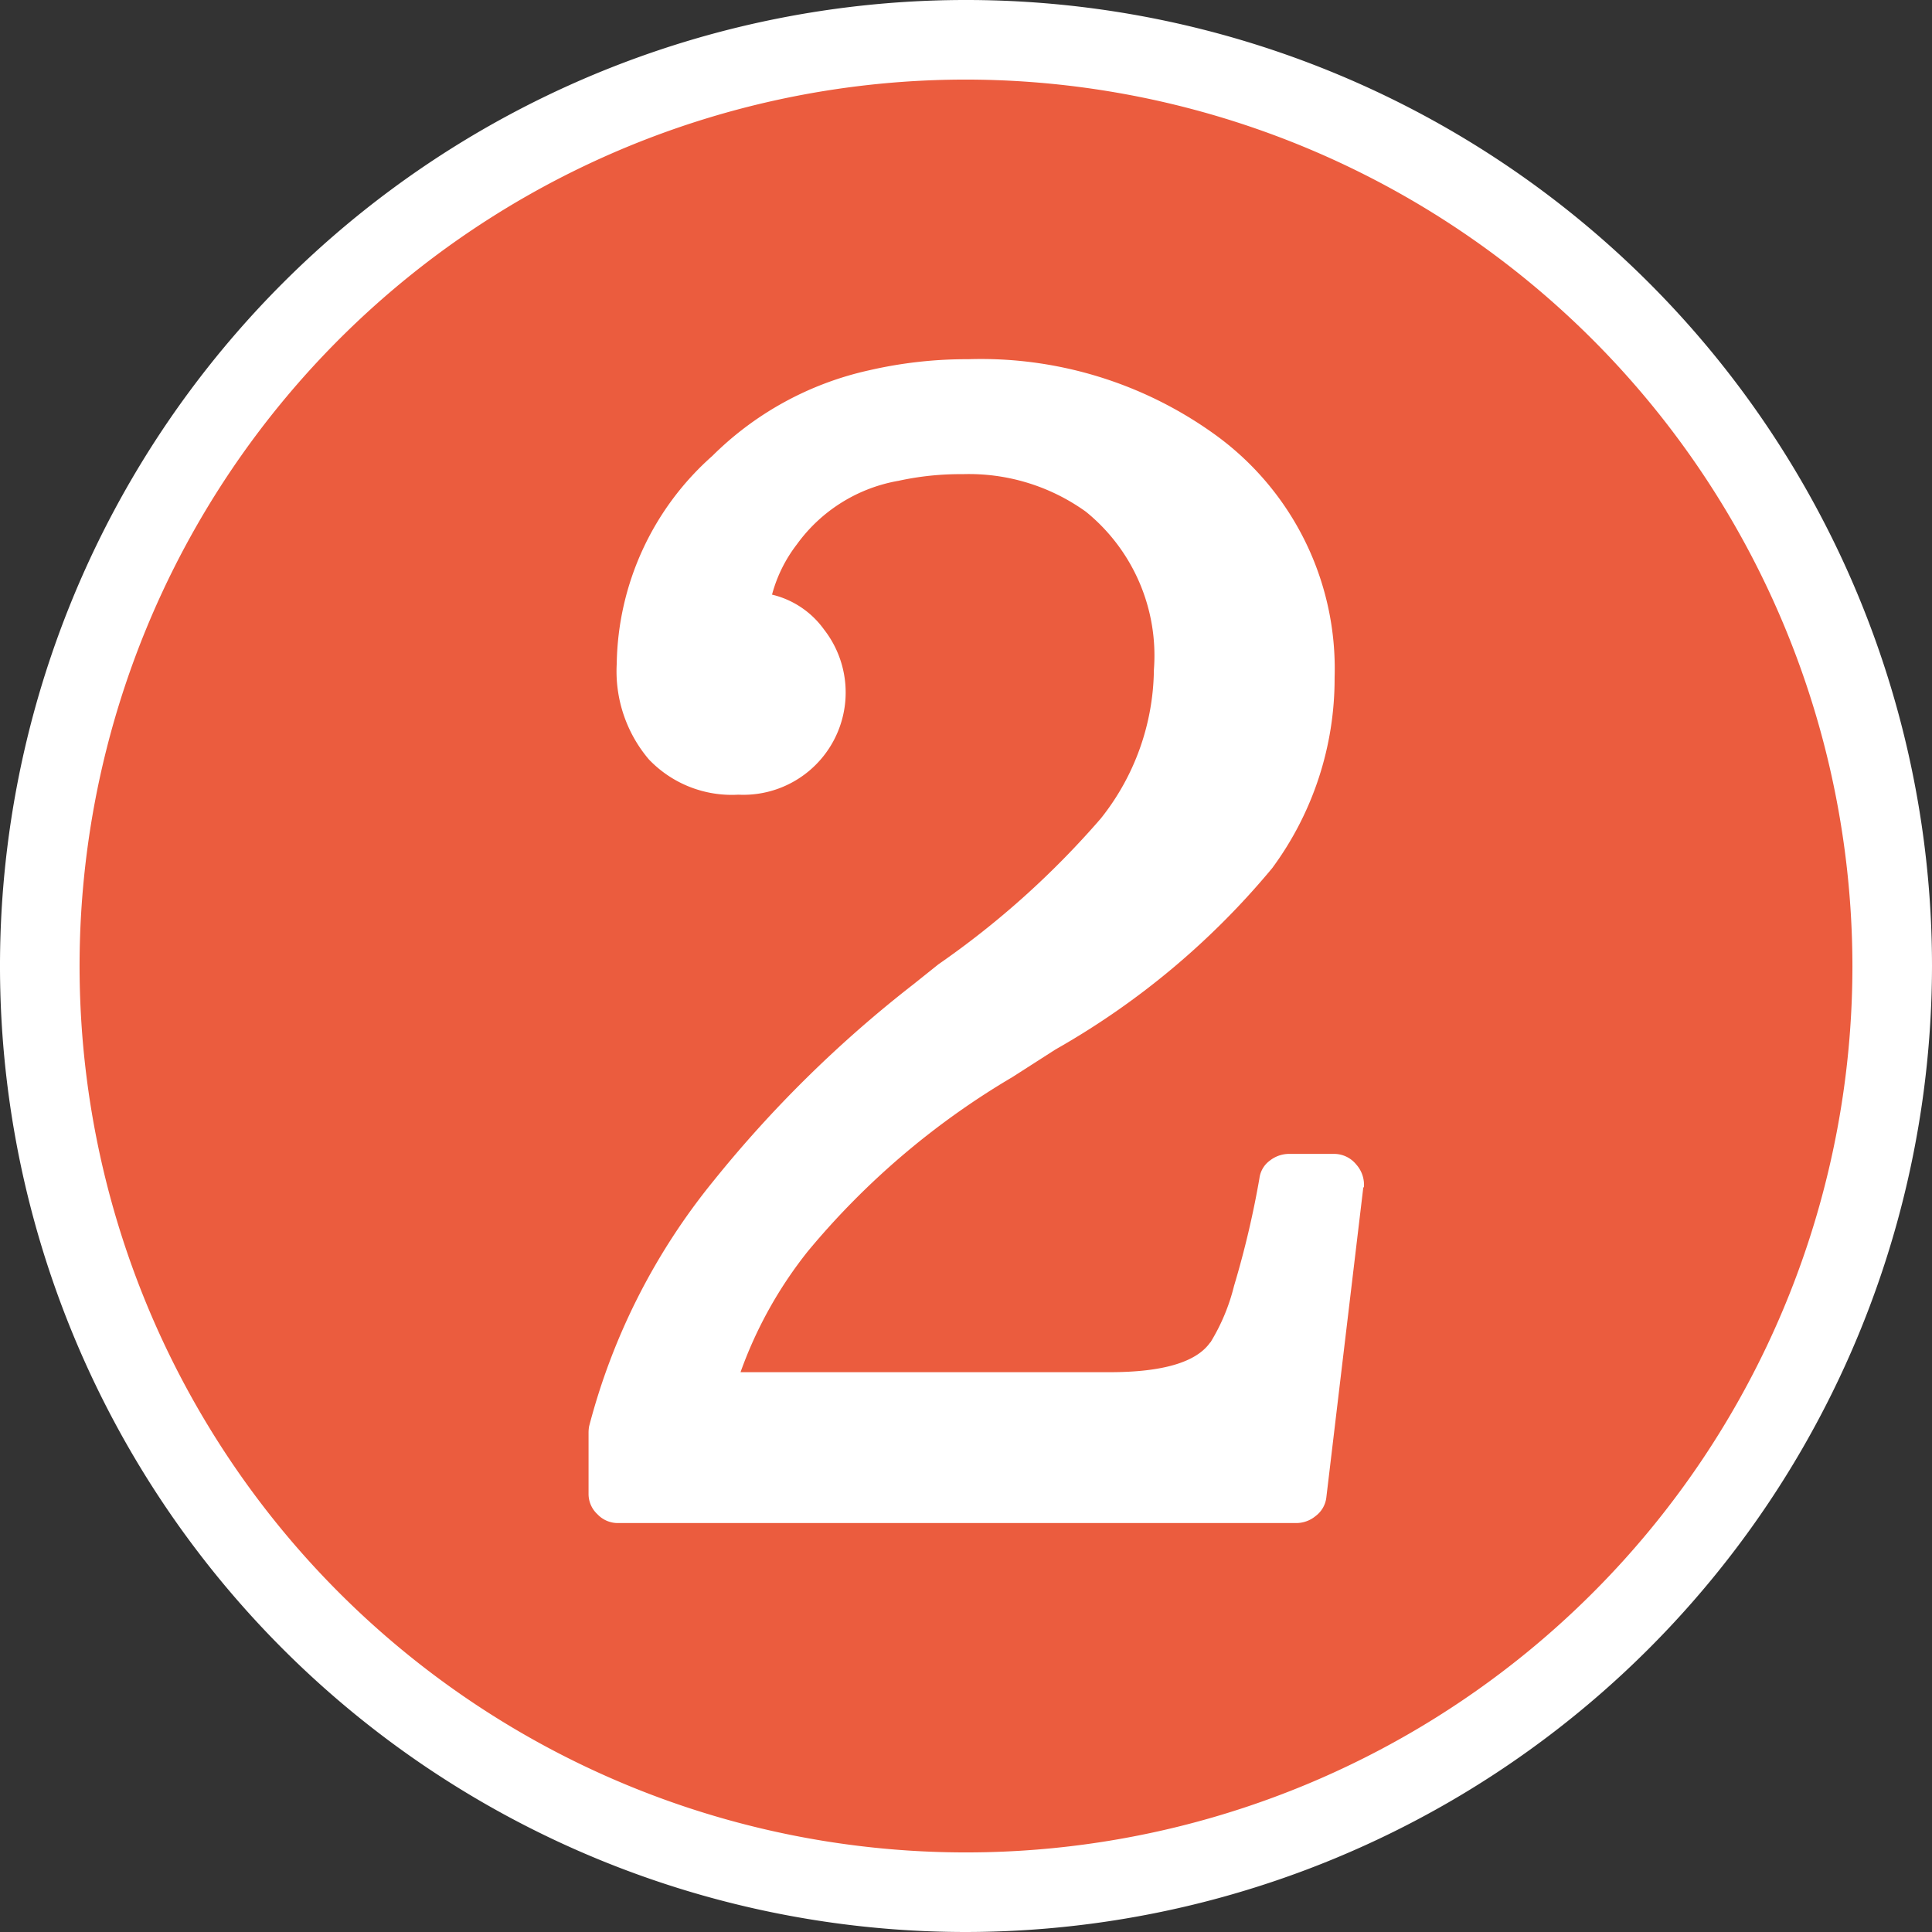
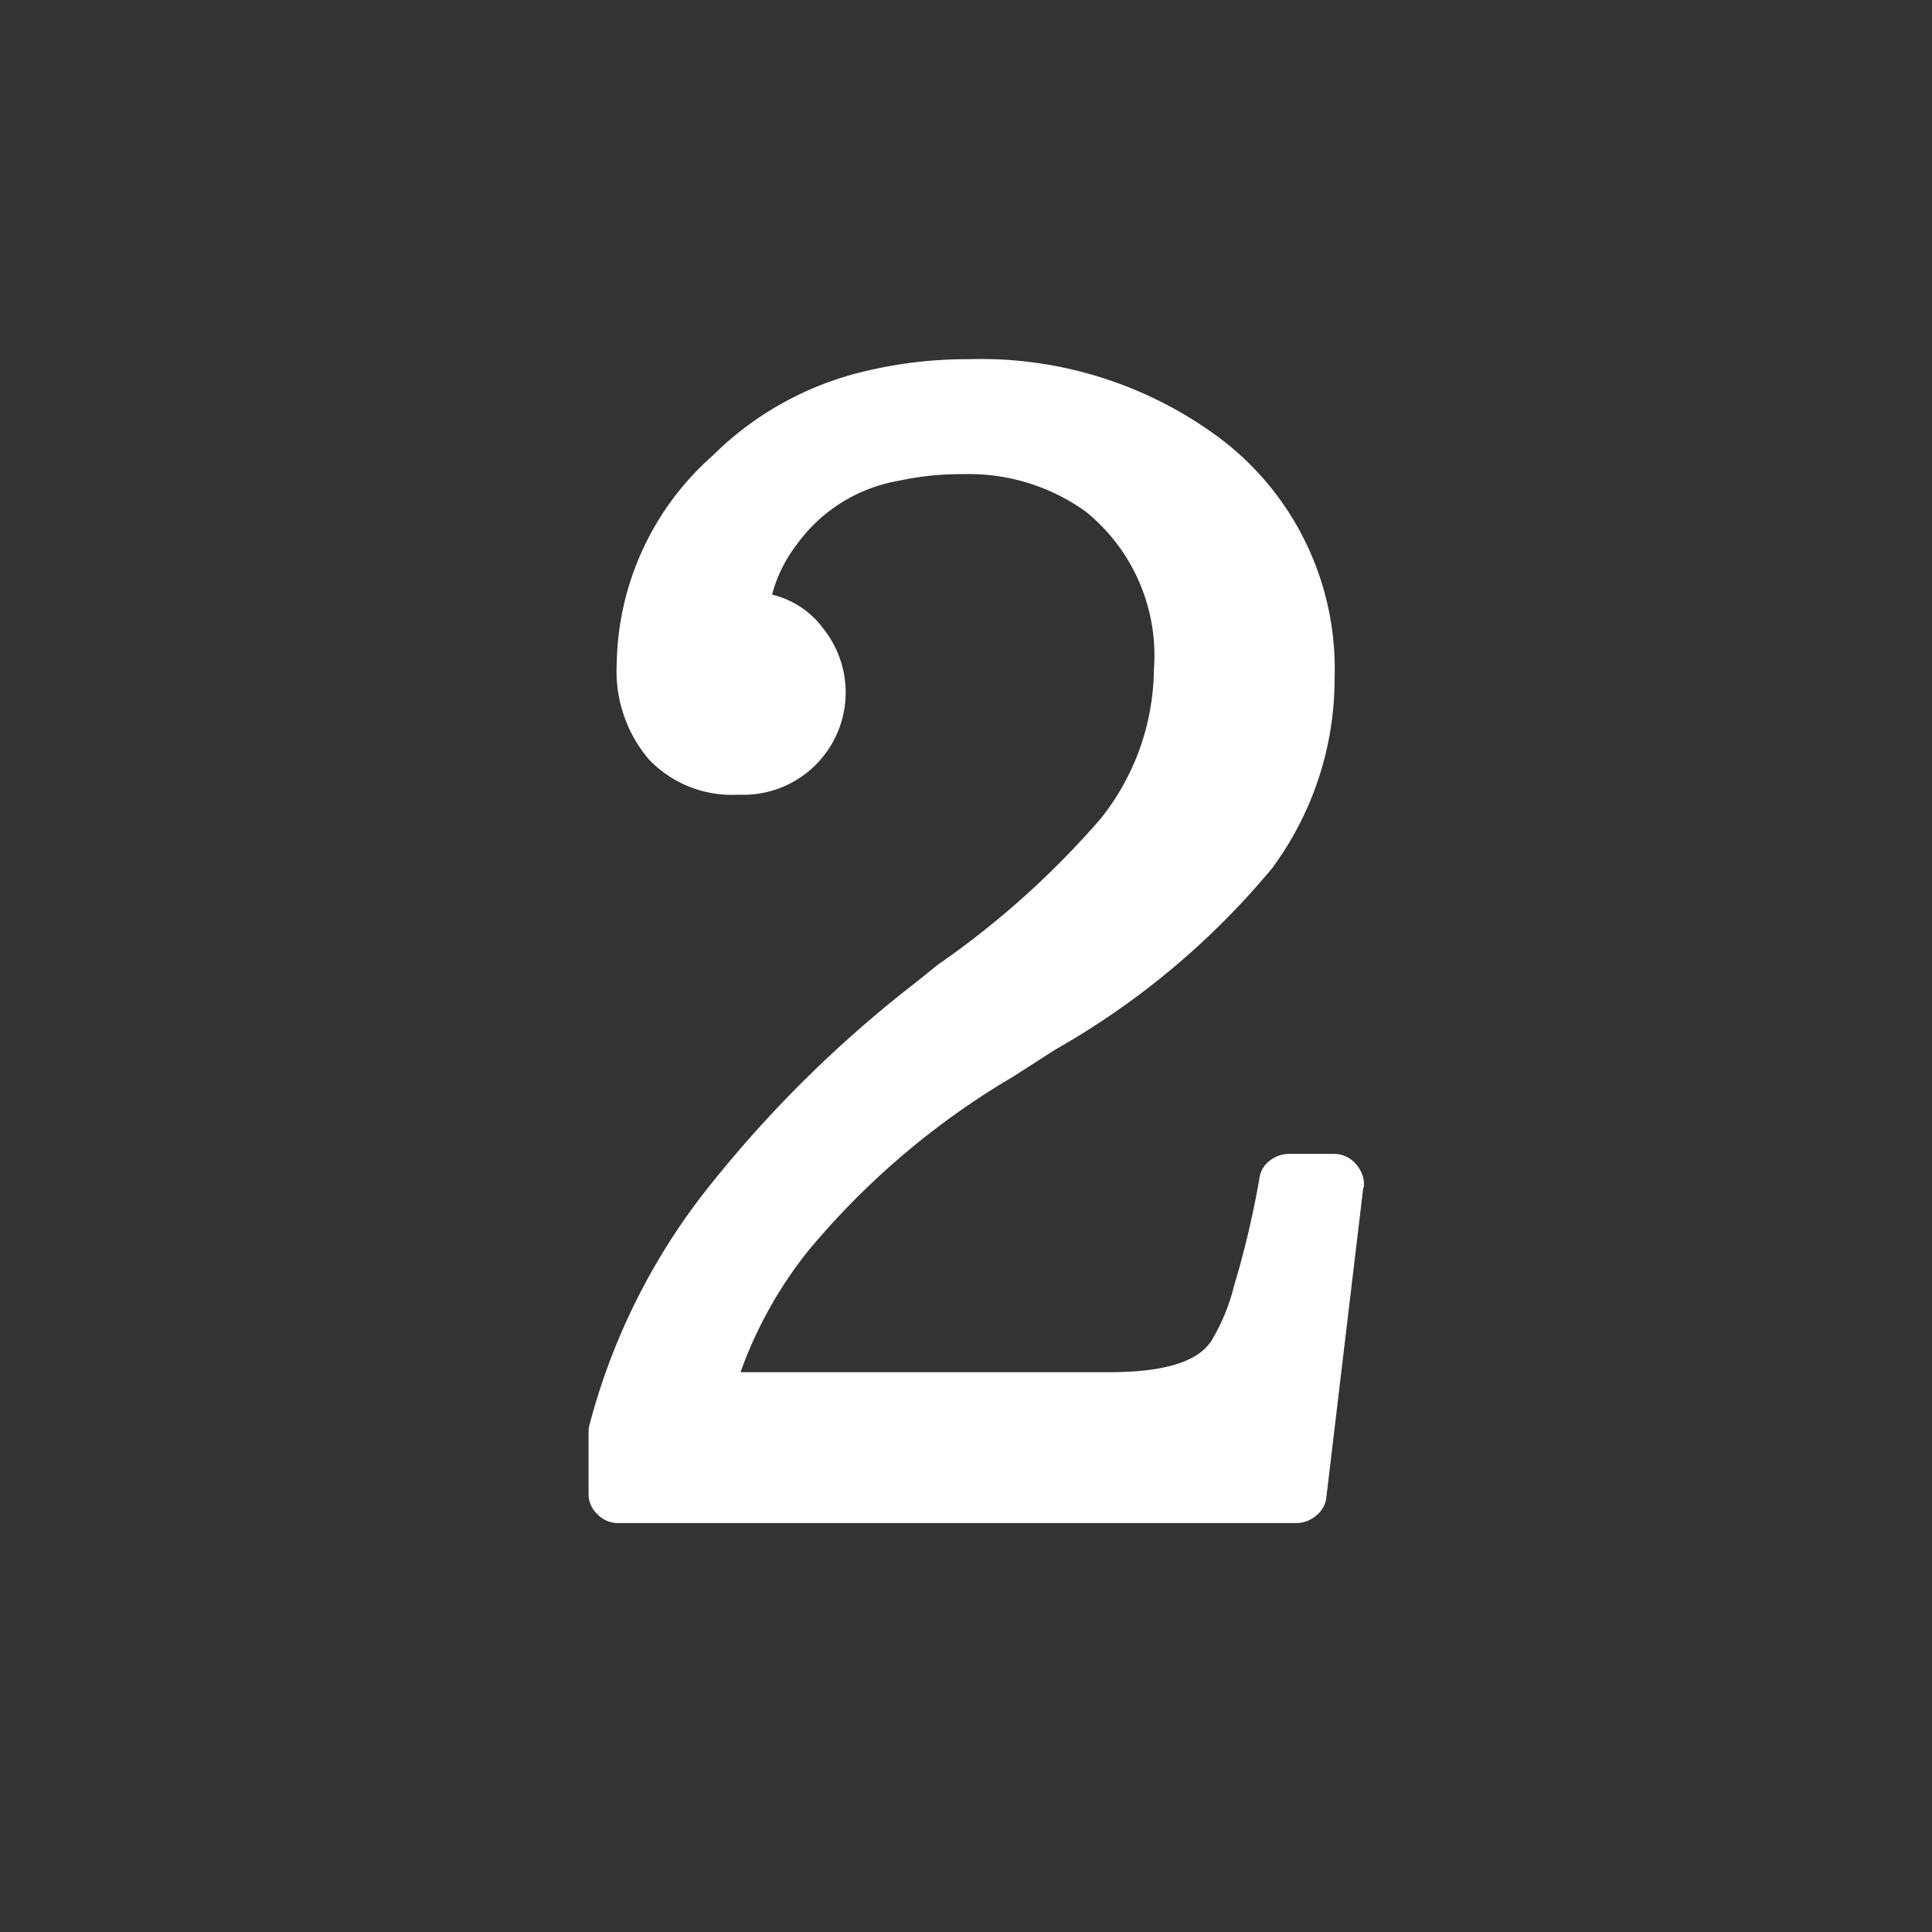
<svg xmlns="http://www.w3.org/2000/svg" width="34.96" height="34.96" viewBox="0 0 34.96 34.96">
  <rect x="0" y="0" width="34.96" height="34.96" fill="#333333" stroke="none" />
  <g id="sec04-icon02" transform="translate(0 -496.73)">
    <g id="グループ_598" data-name="グループ 598">
-       <circle id="楕円形_9" data-name="楕円形 9" cx="16.76" cy="16.76" r="16.76" transform="translate(0.72 497.45)" fill="#eb5c3e" />
-       <path id="パス_7000" data-name="パス 7000" d="M17.48,531.69a17.48,17.48,0,1,1,17.48-17.48A17.5,17.5,0,0,1,17.48,531.69Zm0-33.52a16.04,16.04,0,1,0,16.04,16.04A16.058,16.058,0,0,0,17.48,498.17Z" fill="#fff" />
-     </g>
+       </g>
    <path id="パス_7001" data-name="パス 7001" d="M24.67,518.21,24,523.83a.489.489,0,0,1-.19.33.551.551,0,0,1-.36.13H11.19a.507.507,0,0,1-.38-.16.5.5,0,0,1-.16-.37v-1.1a.682.682,0,0,1,.01-.12,11.678,11.678,0,0,1,2.25-4.44,21.878,21.878,0,0,1,3.62-3.56l.45-.36a15.749,15.749,0,0,0,2.94-2.64,4.388,4.388,0,0,0,.96-2.69,3.351,3.351,0,0,0-1.23-2.86,3.625,3.625,0,0,0-2.23-.68,5.233,5.233,0,0,0-1.16.12,2.876,2.876,0,0,0-1.84,1.15,2.579,2.579,0,0,0-.45.91,1.619,1.619,0,0,1,.94.63,1.852,1.852,0,0,1-1.55,2.99,2.073,2.073,0,0,1-1.62-.64,2.464,2.464,0,0,1-.58-1.73,5.125,5.125,0,0,1,1.73-3.76,5.793,5.793,0,0,1,2.84-1.55,7.851,7.851,0,0,1,1.79-.2,7.235,7.235,0,0,1,4.46,1.36,5.221,5.221,0,0,1,2.17,4.4,5.77,5.77,0,0,1-1.13,3.45,14.173,14.173,0,0,1-3.92,3.28l-.78.5a14.133,14.133,0,0,0-3.7,3.15,7.614,7.614,0,0,0-1.22,2.19h6.68c.96,0,1.57-.18,1.82-.54a.01.01,0,0,0,.01-.01,3.589,3.589,0,0,0,.42-1.01,16.771,16.771,0,0,0,.46-1.95.468.468,0,0,1,.19-.32.564.564,0,0,1,.34-.12h.81a.516.516,0,0,1,.41.19.553.553,0,0,1,.14.42Z" fill="#fff" />
  </g>
</svg>